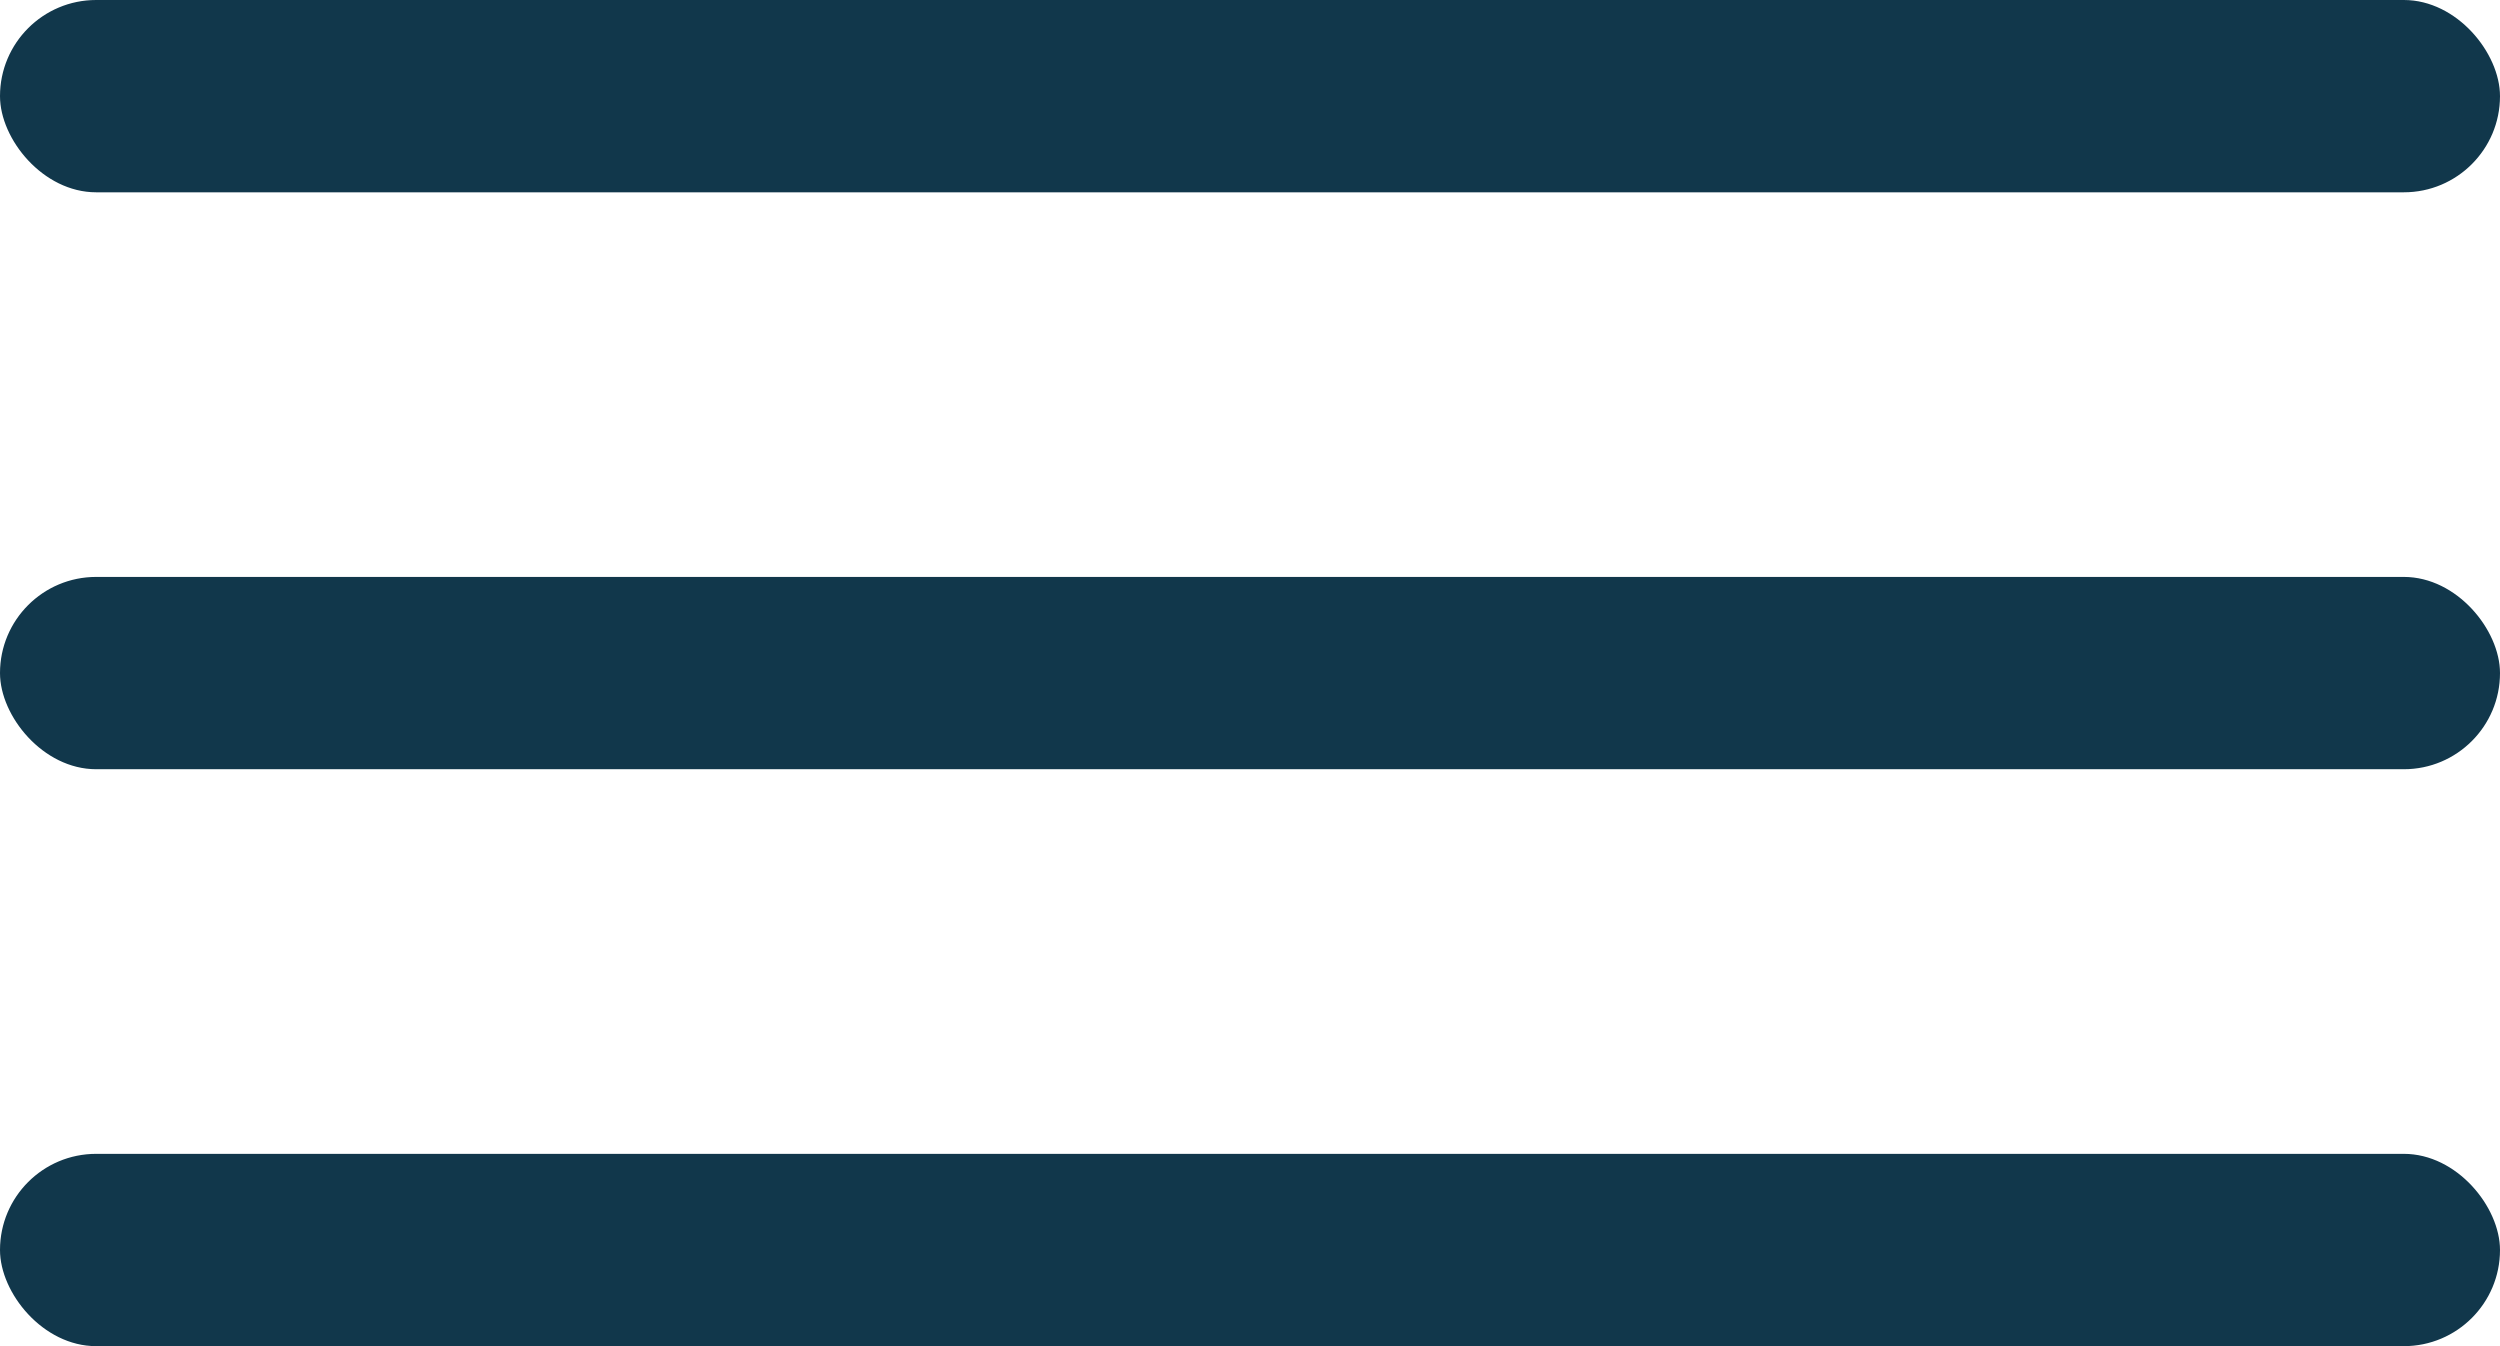
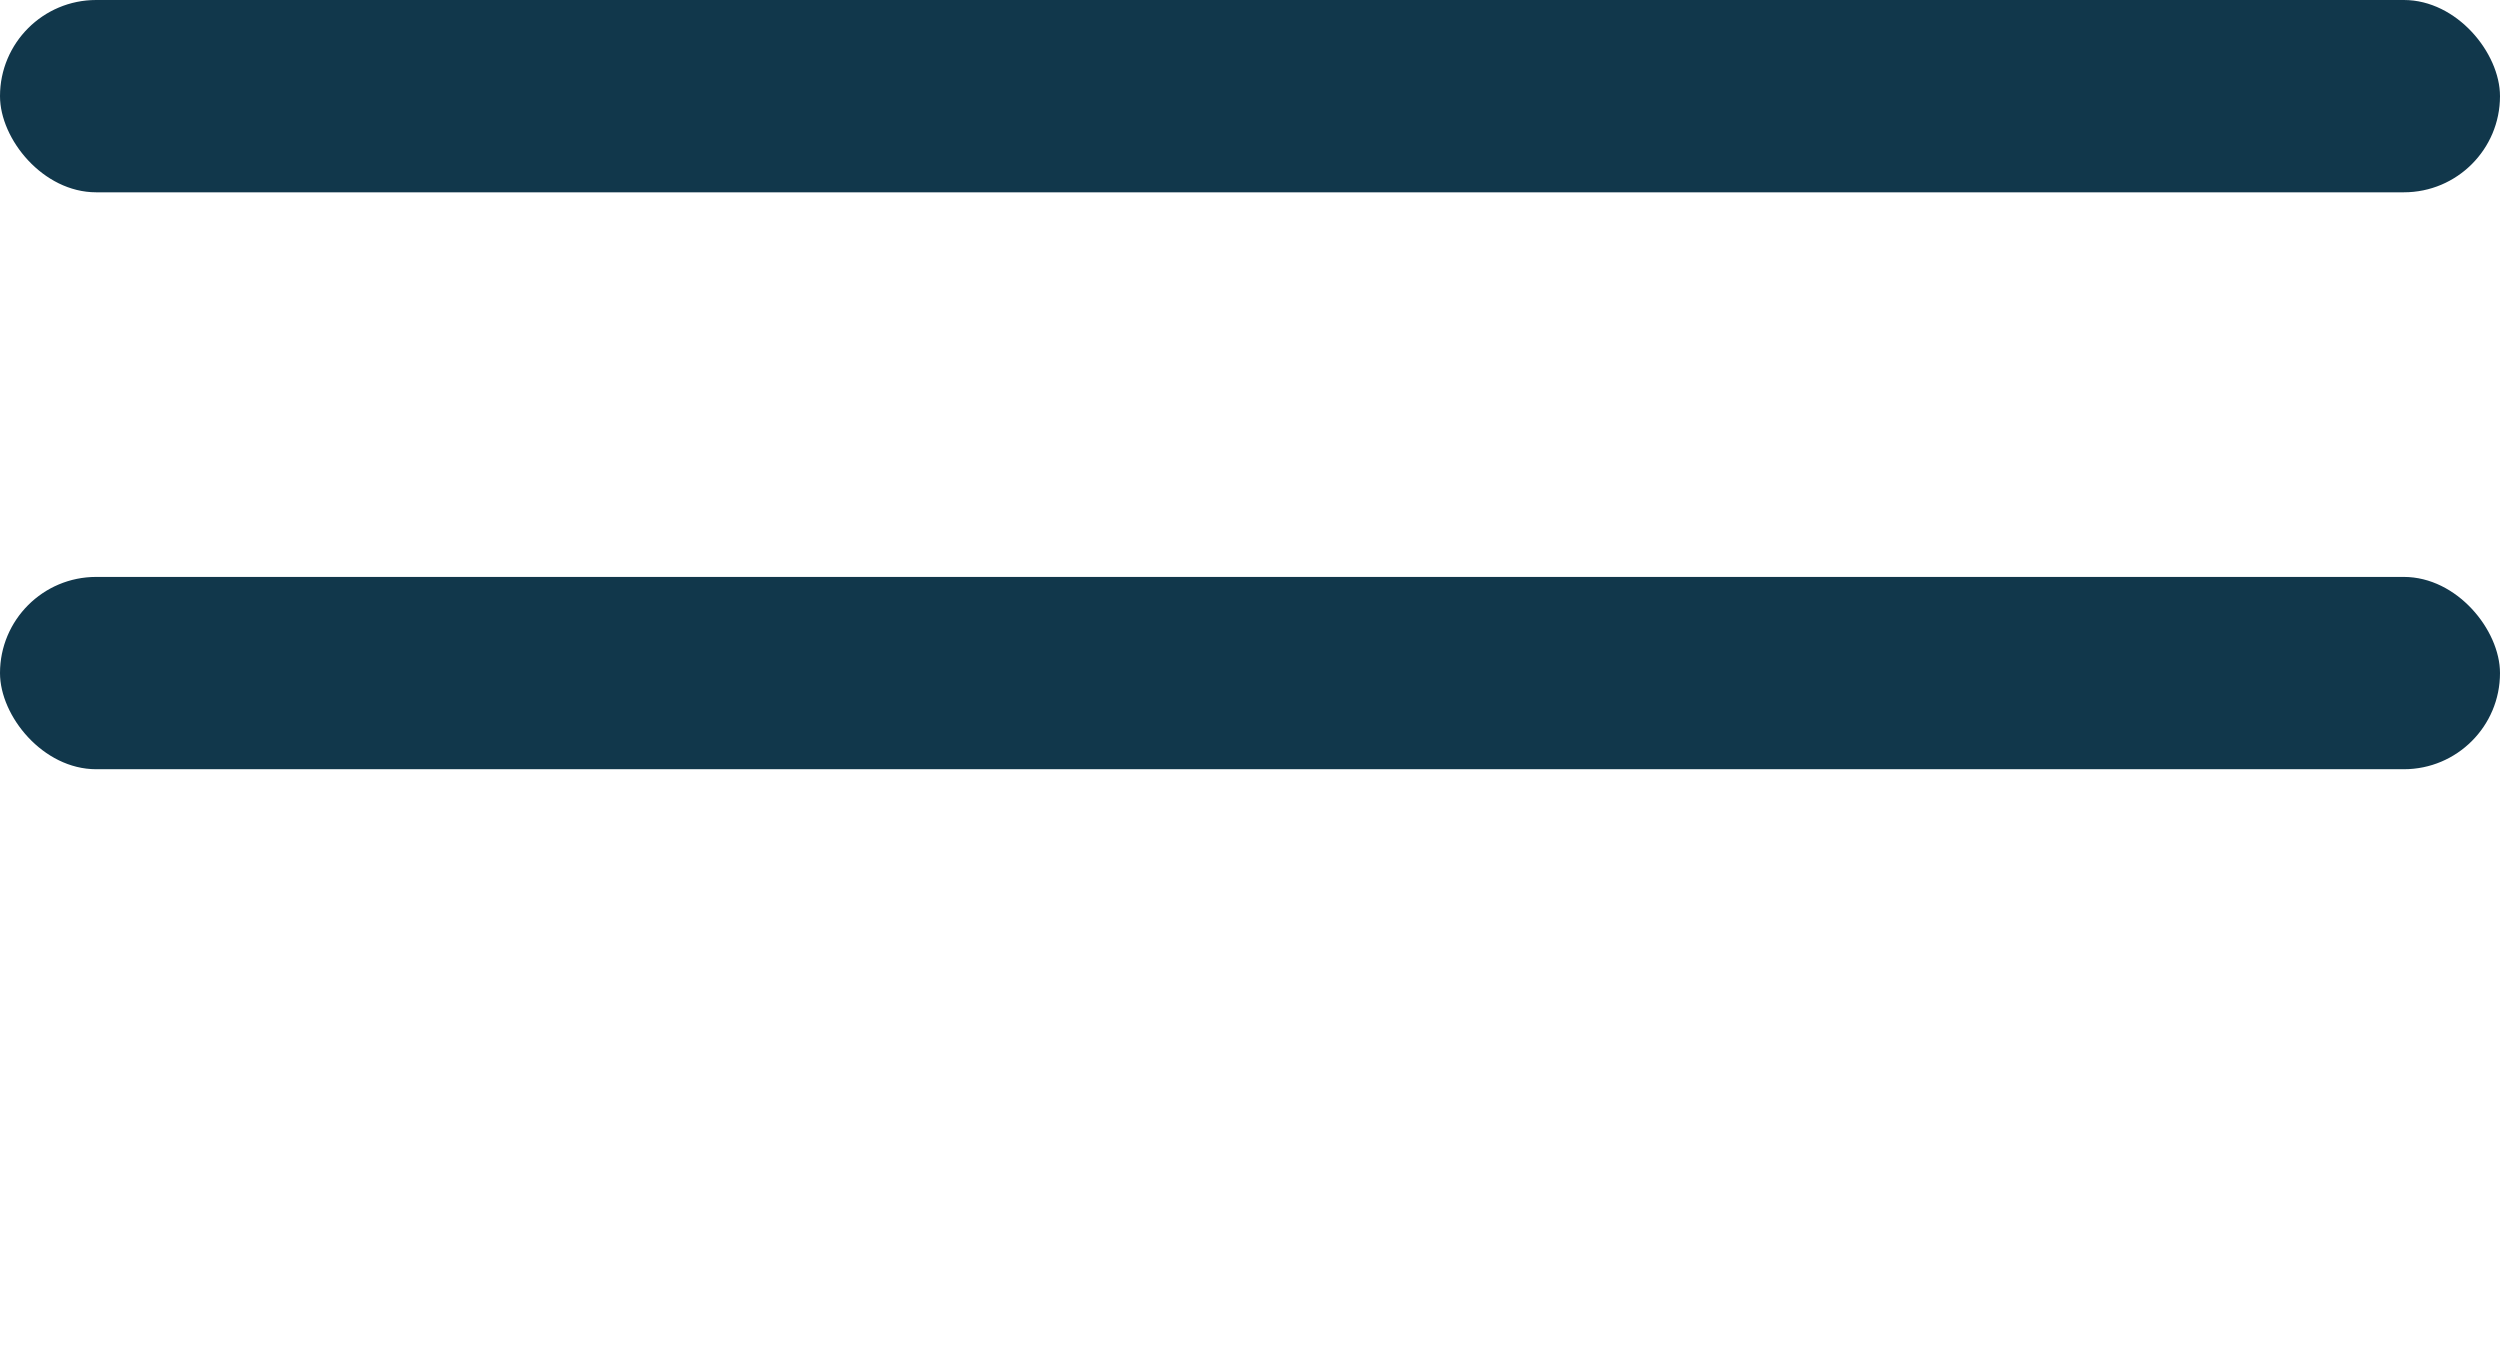
<svg xmlns="http://www.w3.org/2000/svg" width="26" height="14" viewBox="0 0 26 14" version="1.1">
  <g fill="#11374B" fill-rule="evenodd">
    <rect x="0" y="0" width="26" height="2" rx="1" />
    <rect x="0" y="6" width="26" height="2" rx="1" />
-     <rect x="0" y="12" width="26" height="2" rx="1" />
  </g>
</svg>